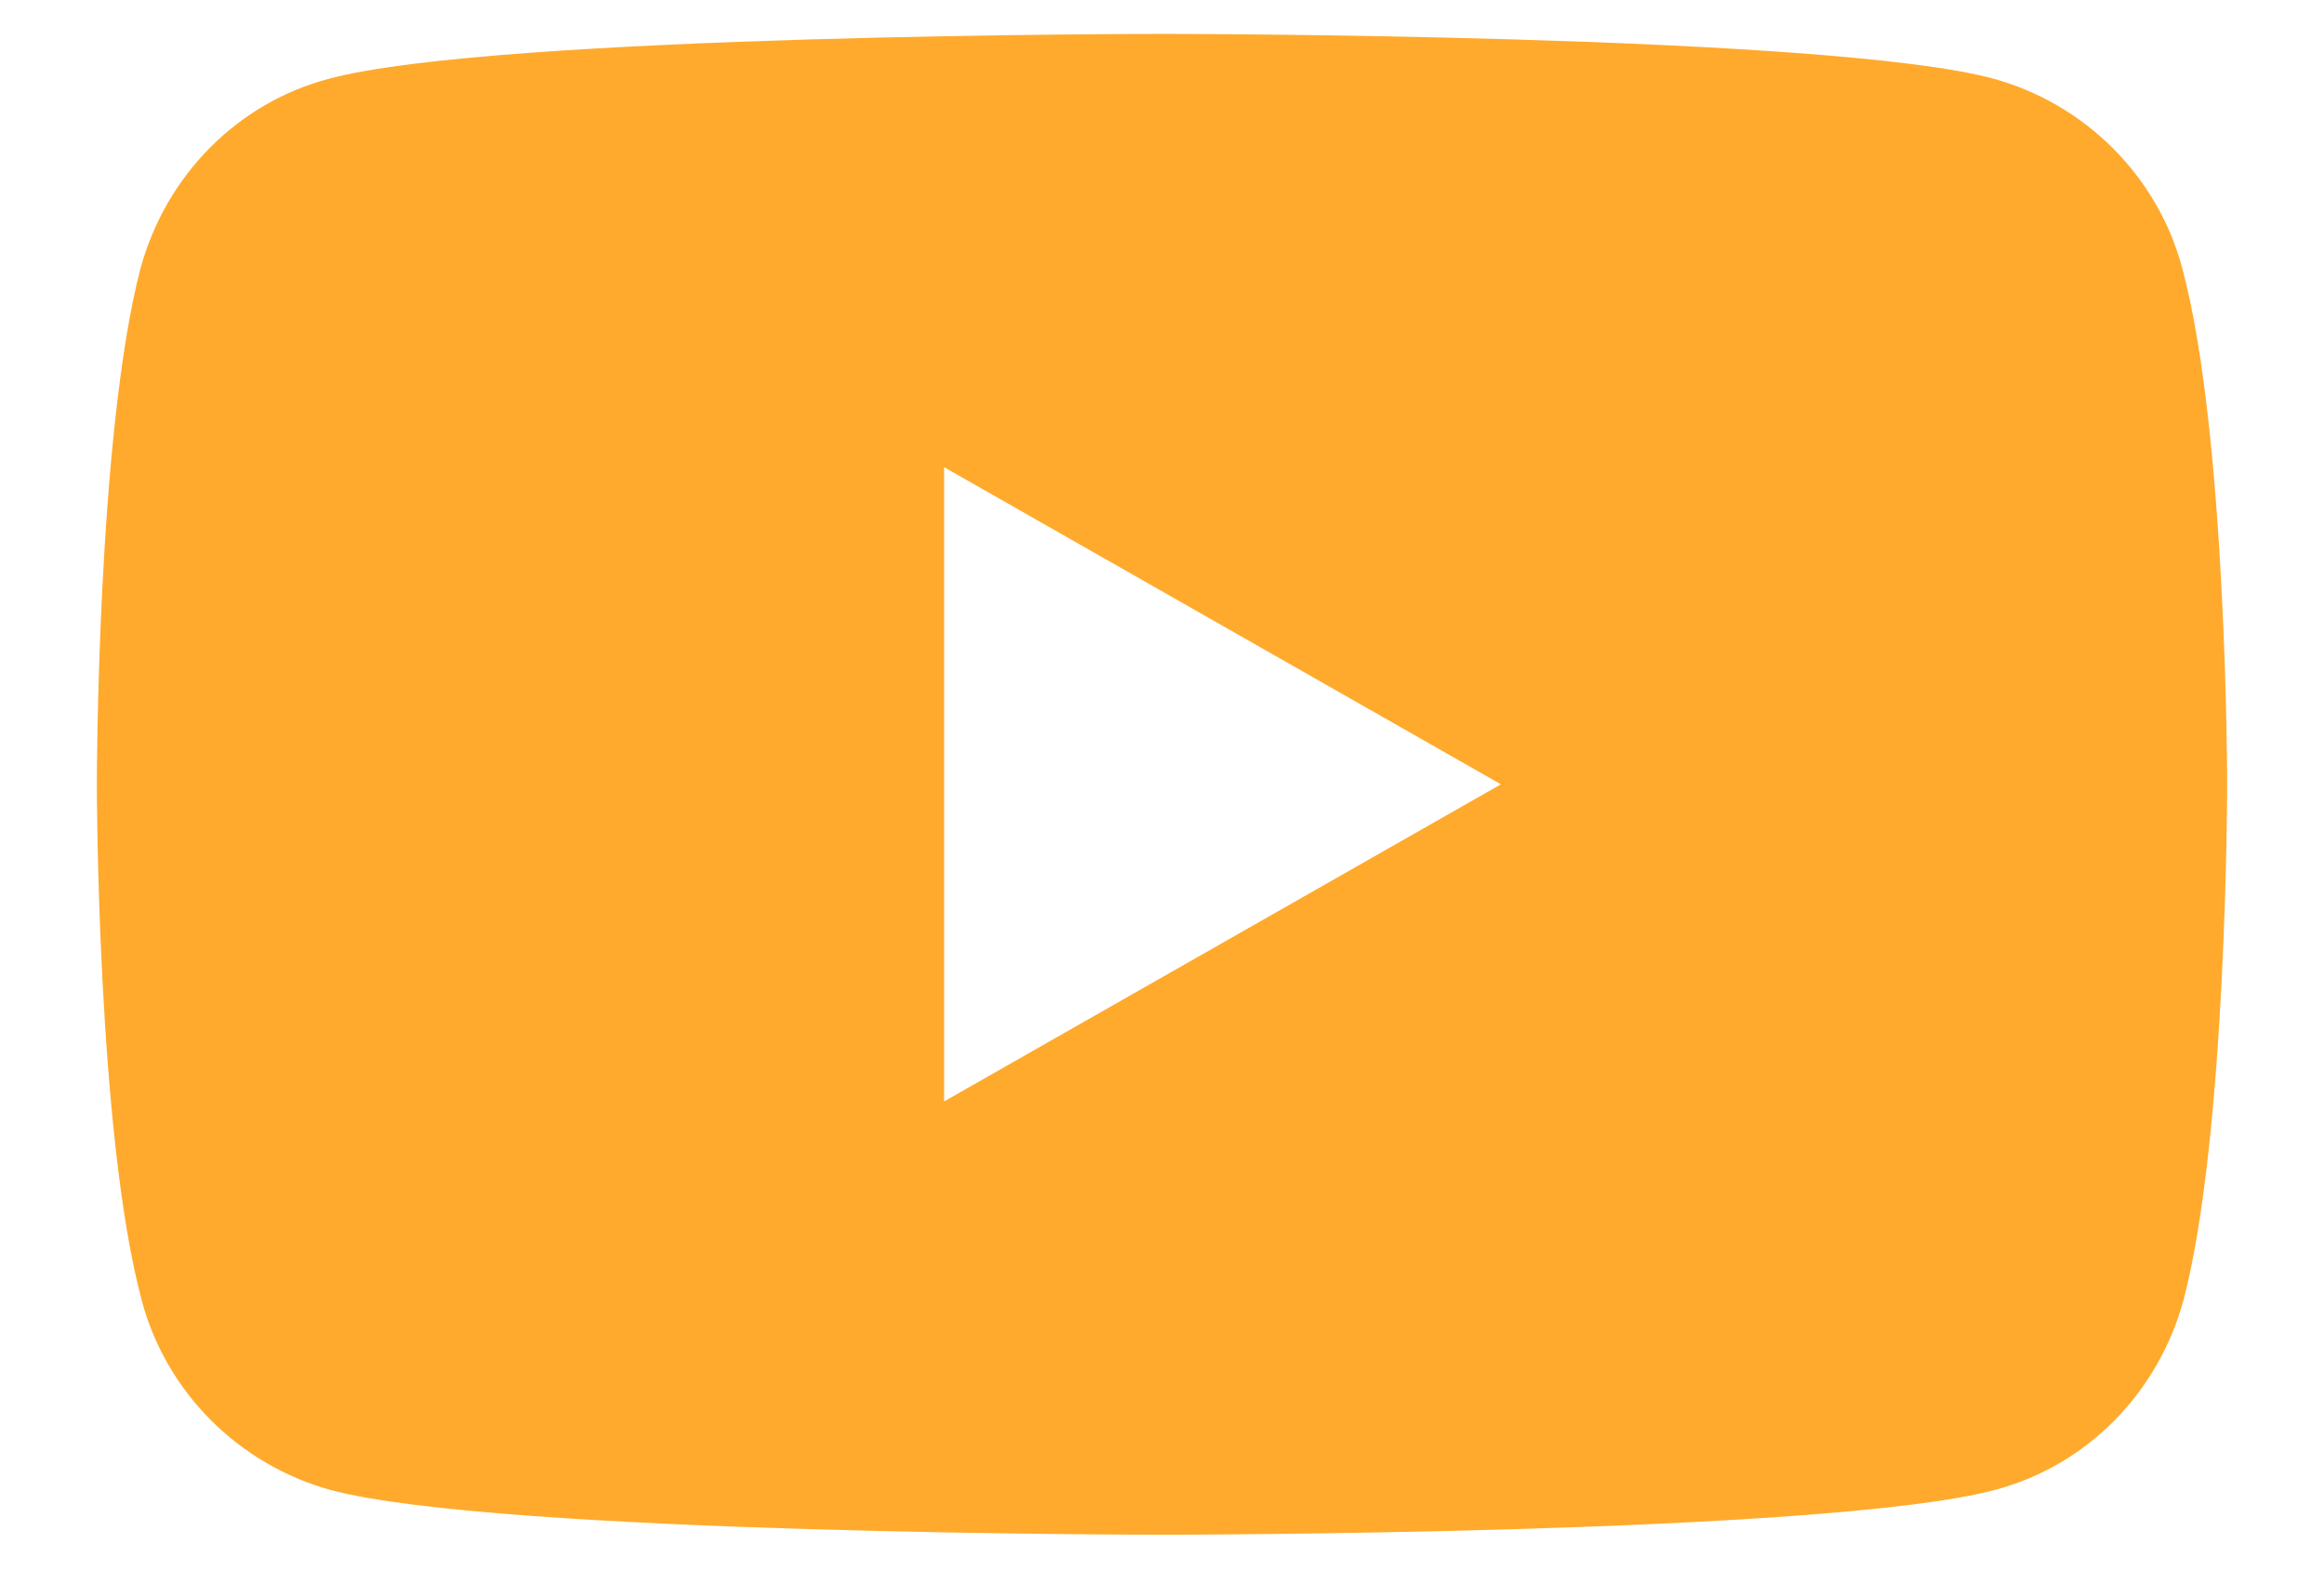
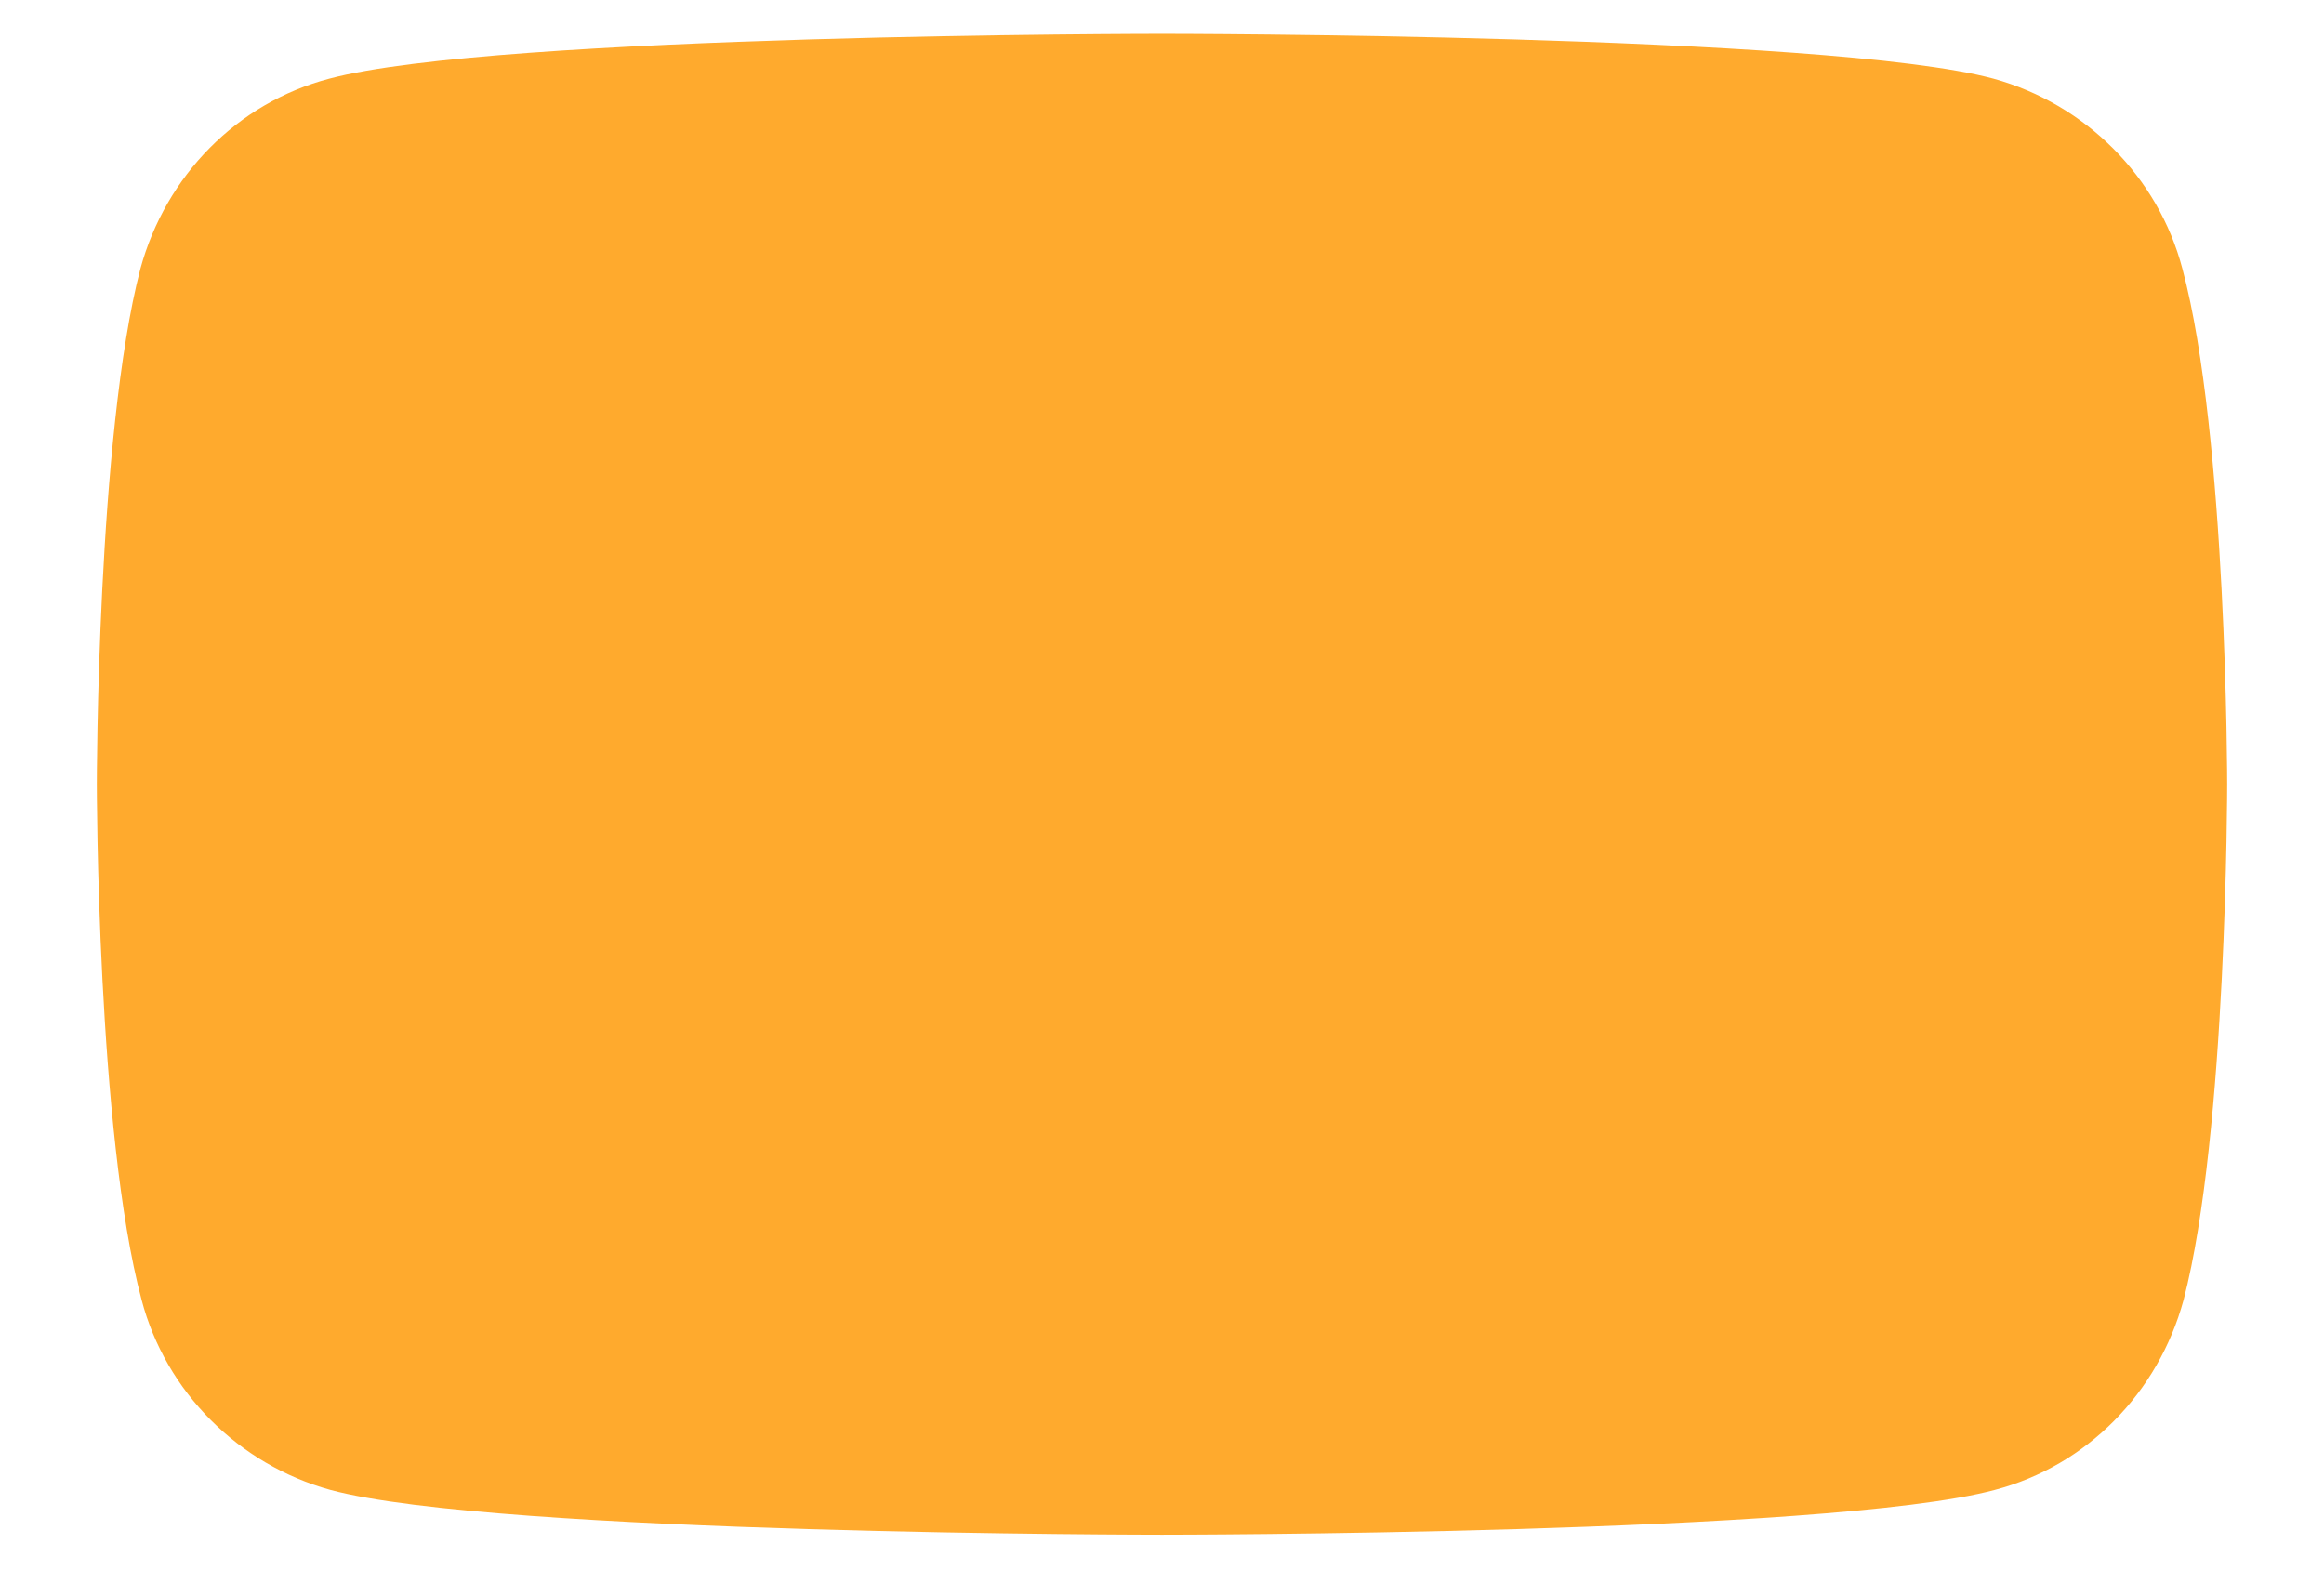
<svg xmlns="http://www.w3.org/2000/svg" version="1.1" id="Layer_1" x="0px" y="0px" viewBox="0 0 192 129.7" style="enable-background:new 0 0 192 129.7;" xml:space="preserve">
  <style type="text/css">
	.st0{fill:#FFAA2D;}
</style>
-   <path class="st0" d="M180.3,22.2c-2-7.6-8-13.6-15.6-15.7C151,2.8,96,2.8,96,2.8s-55,0-68.8,3.7c-7.6,2-13.5,8-15.6,15.7  C8,36,8,64.8,8,64.8s0,28.8,3.7,42.6c2,7.6,8,13.6,15.6,15.7c13.7,3.7,68.7,3.7,68.7,3.7s55,0,68.8-3.7c7.6-2,13.5-8,15.6-15.7  c3.6-13.8,3.6-42.6,3.6-42.6S184,36,180.3,22.2z M78,91V38.6l46,26.2L78,91z" />
+   <path class="st0" d="M180.3,22.2c-2-7.6-8-13.6-15.6-15.7C151,2.8,96,2.8,96,2.8s-55,0-68.8,3.7c-7.6,2-13.5,8-15.6,15.7  C8,36,8,64.8,8,64.8s0,28.8,3.7,42.6c2,7.6,8,13.6,15.6,15.7c13.7,3.7,68.7,3.7,68.7,3.7s55,0,68.8-3.7c7.6-2,13.5-8,15.6-15.7  c3.6-13.8,3.6-42.6,3.6-42.6S184,36,180.3,22.2z M78,91l46,26.2L78,91z" />
</svg>